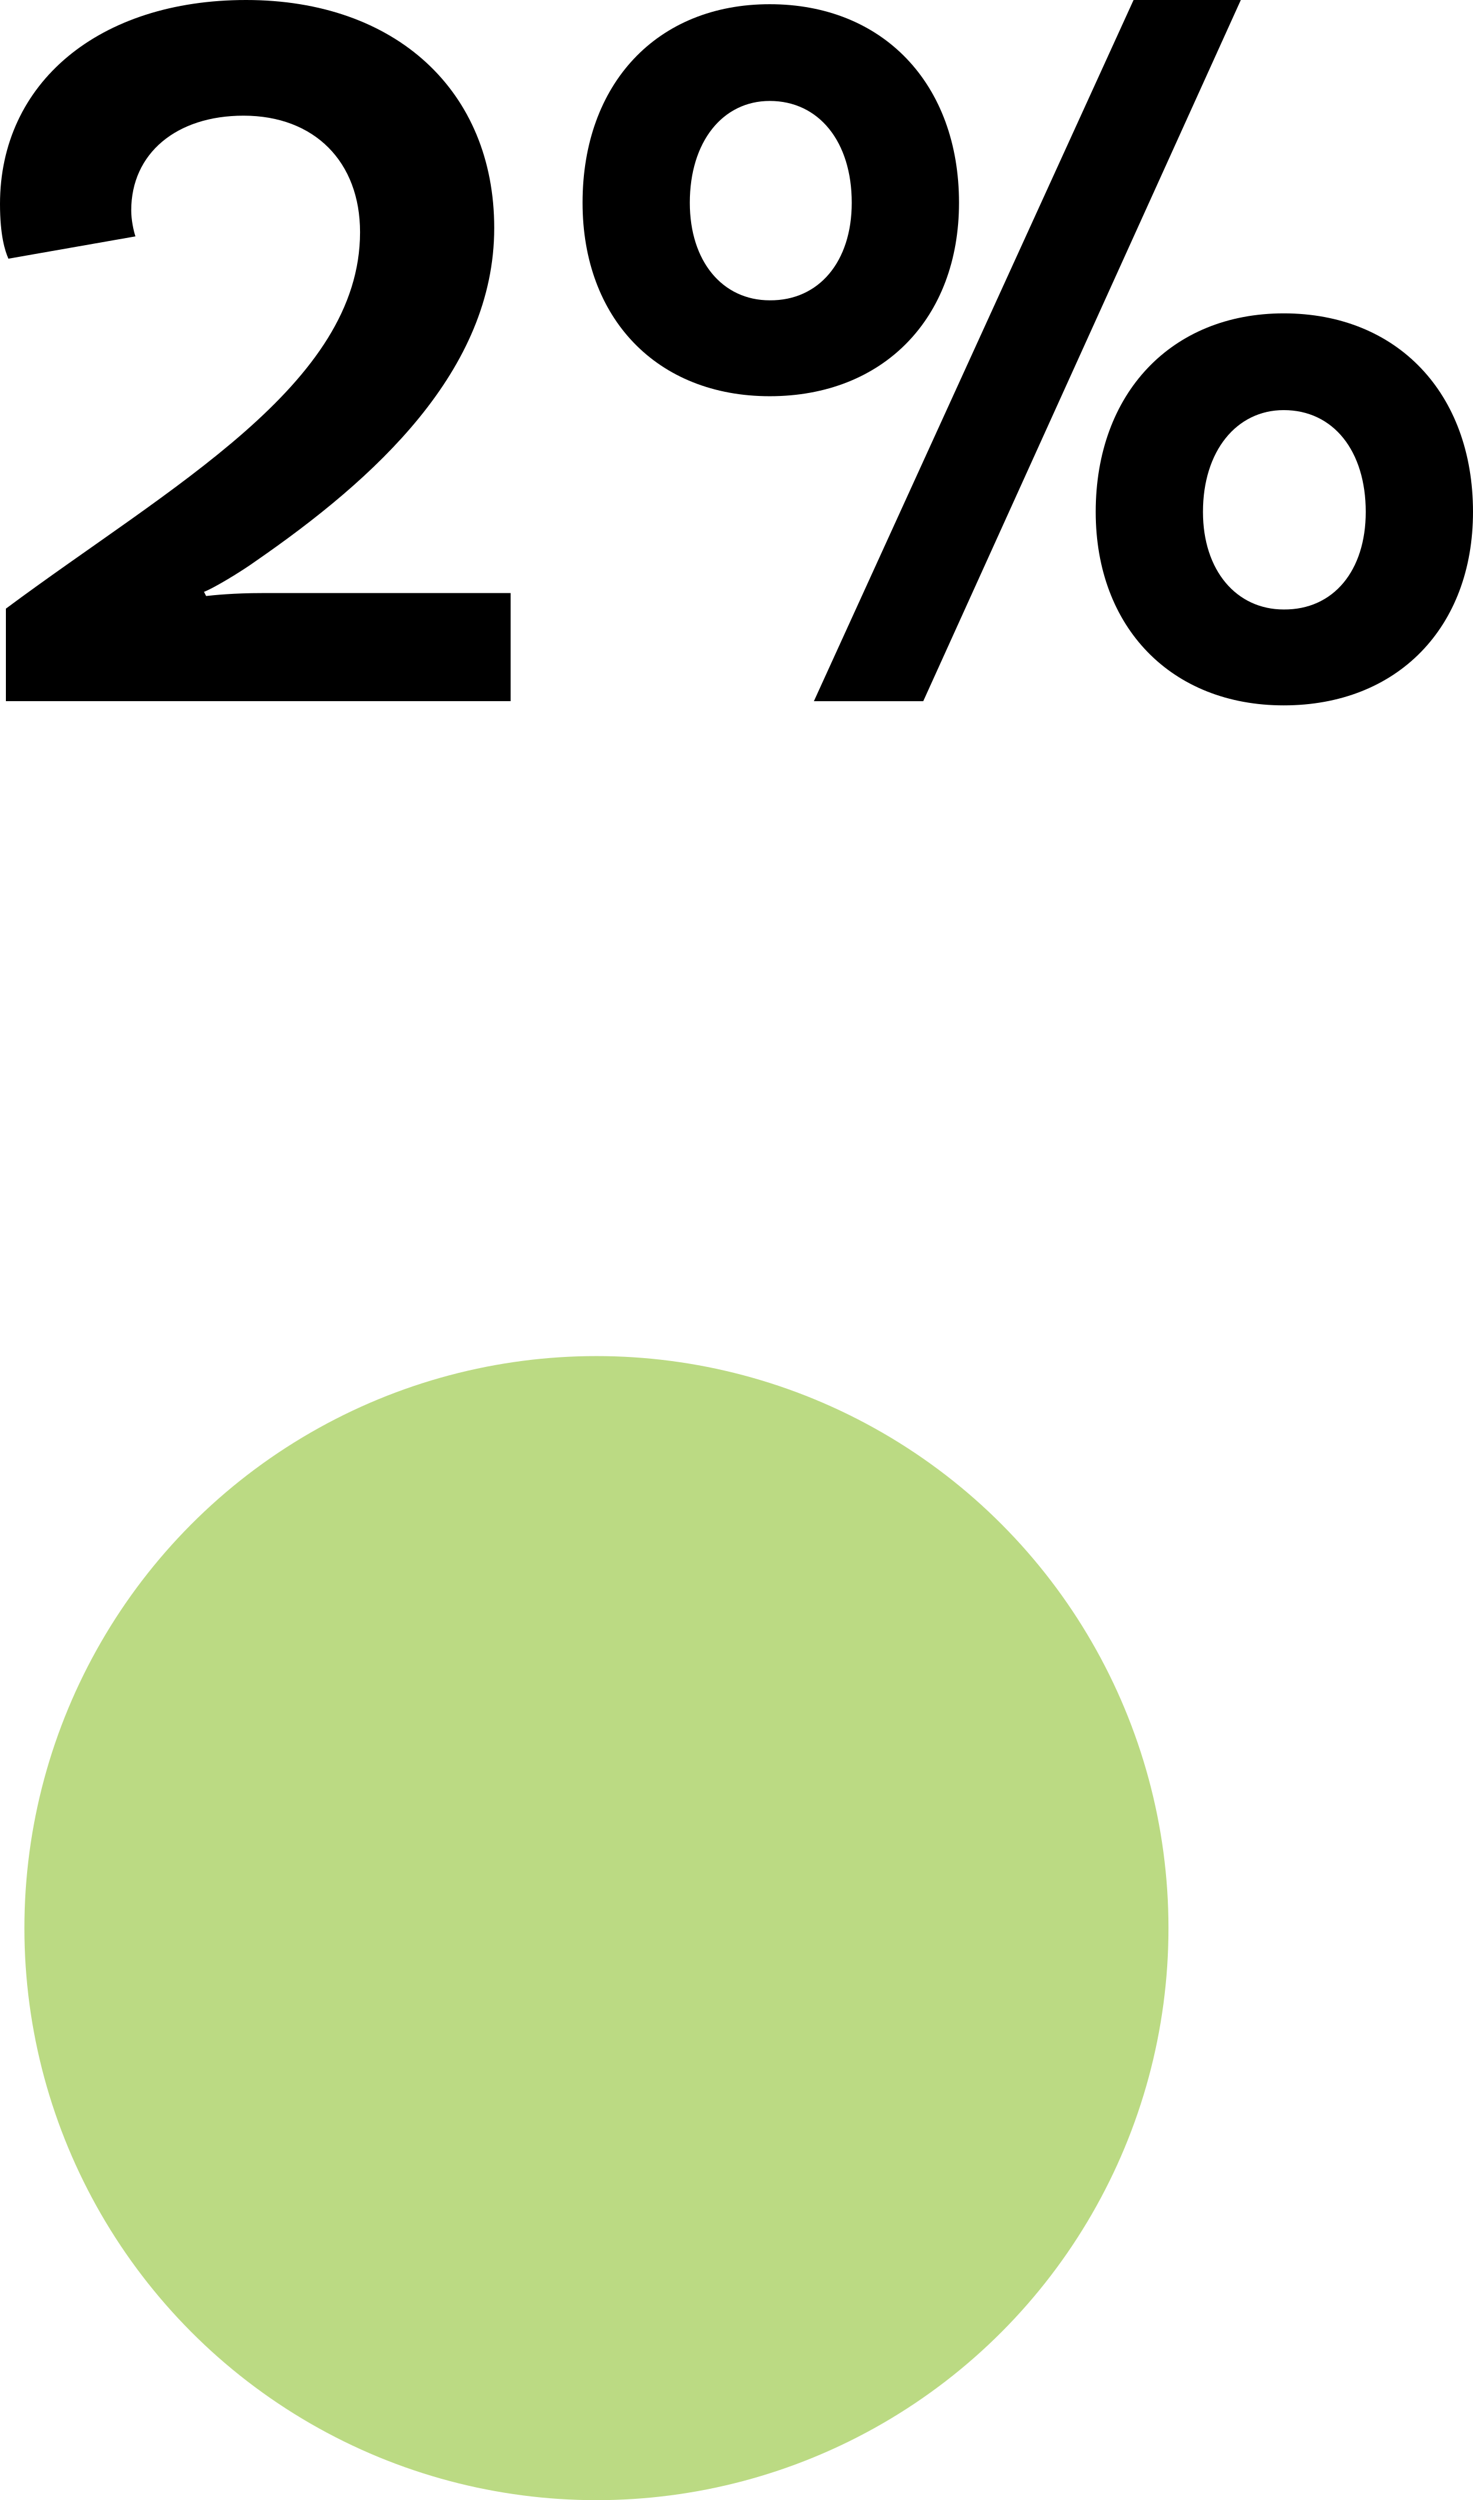
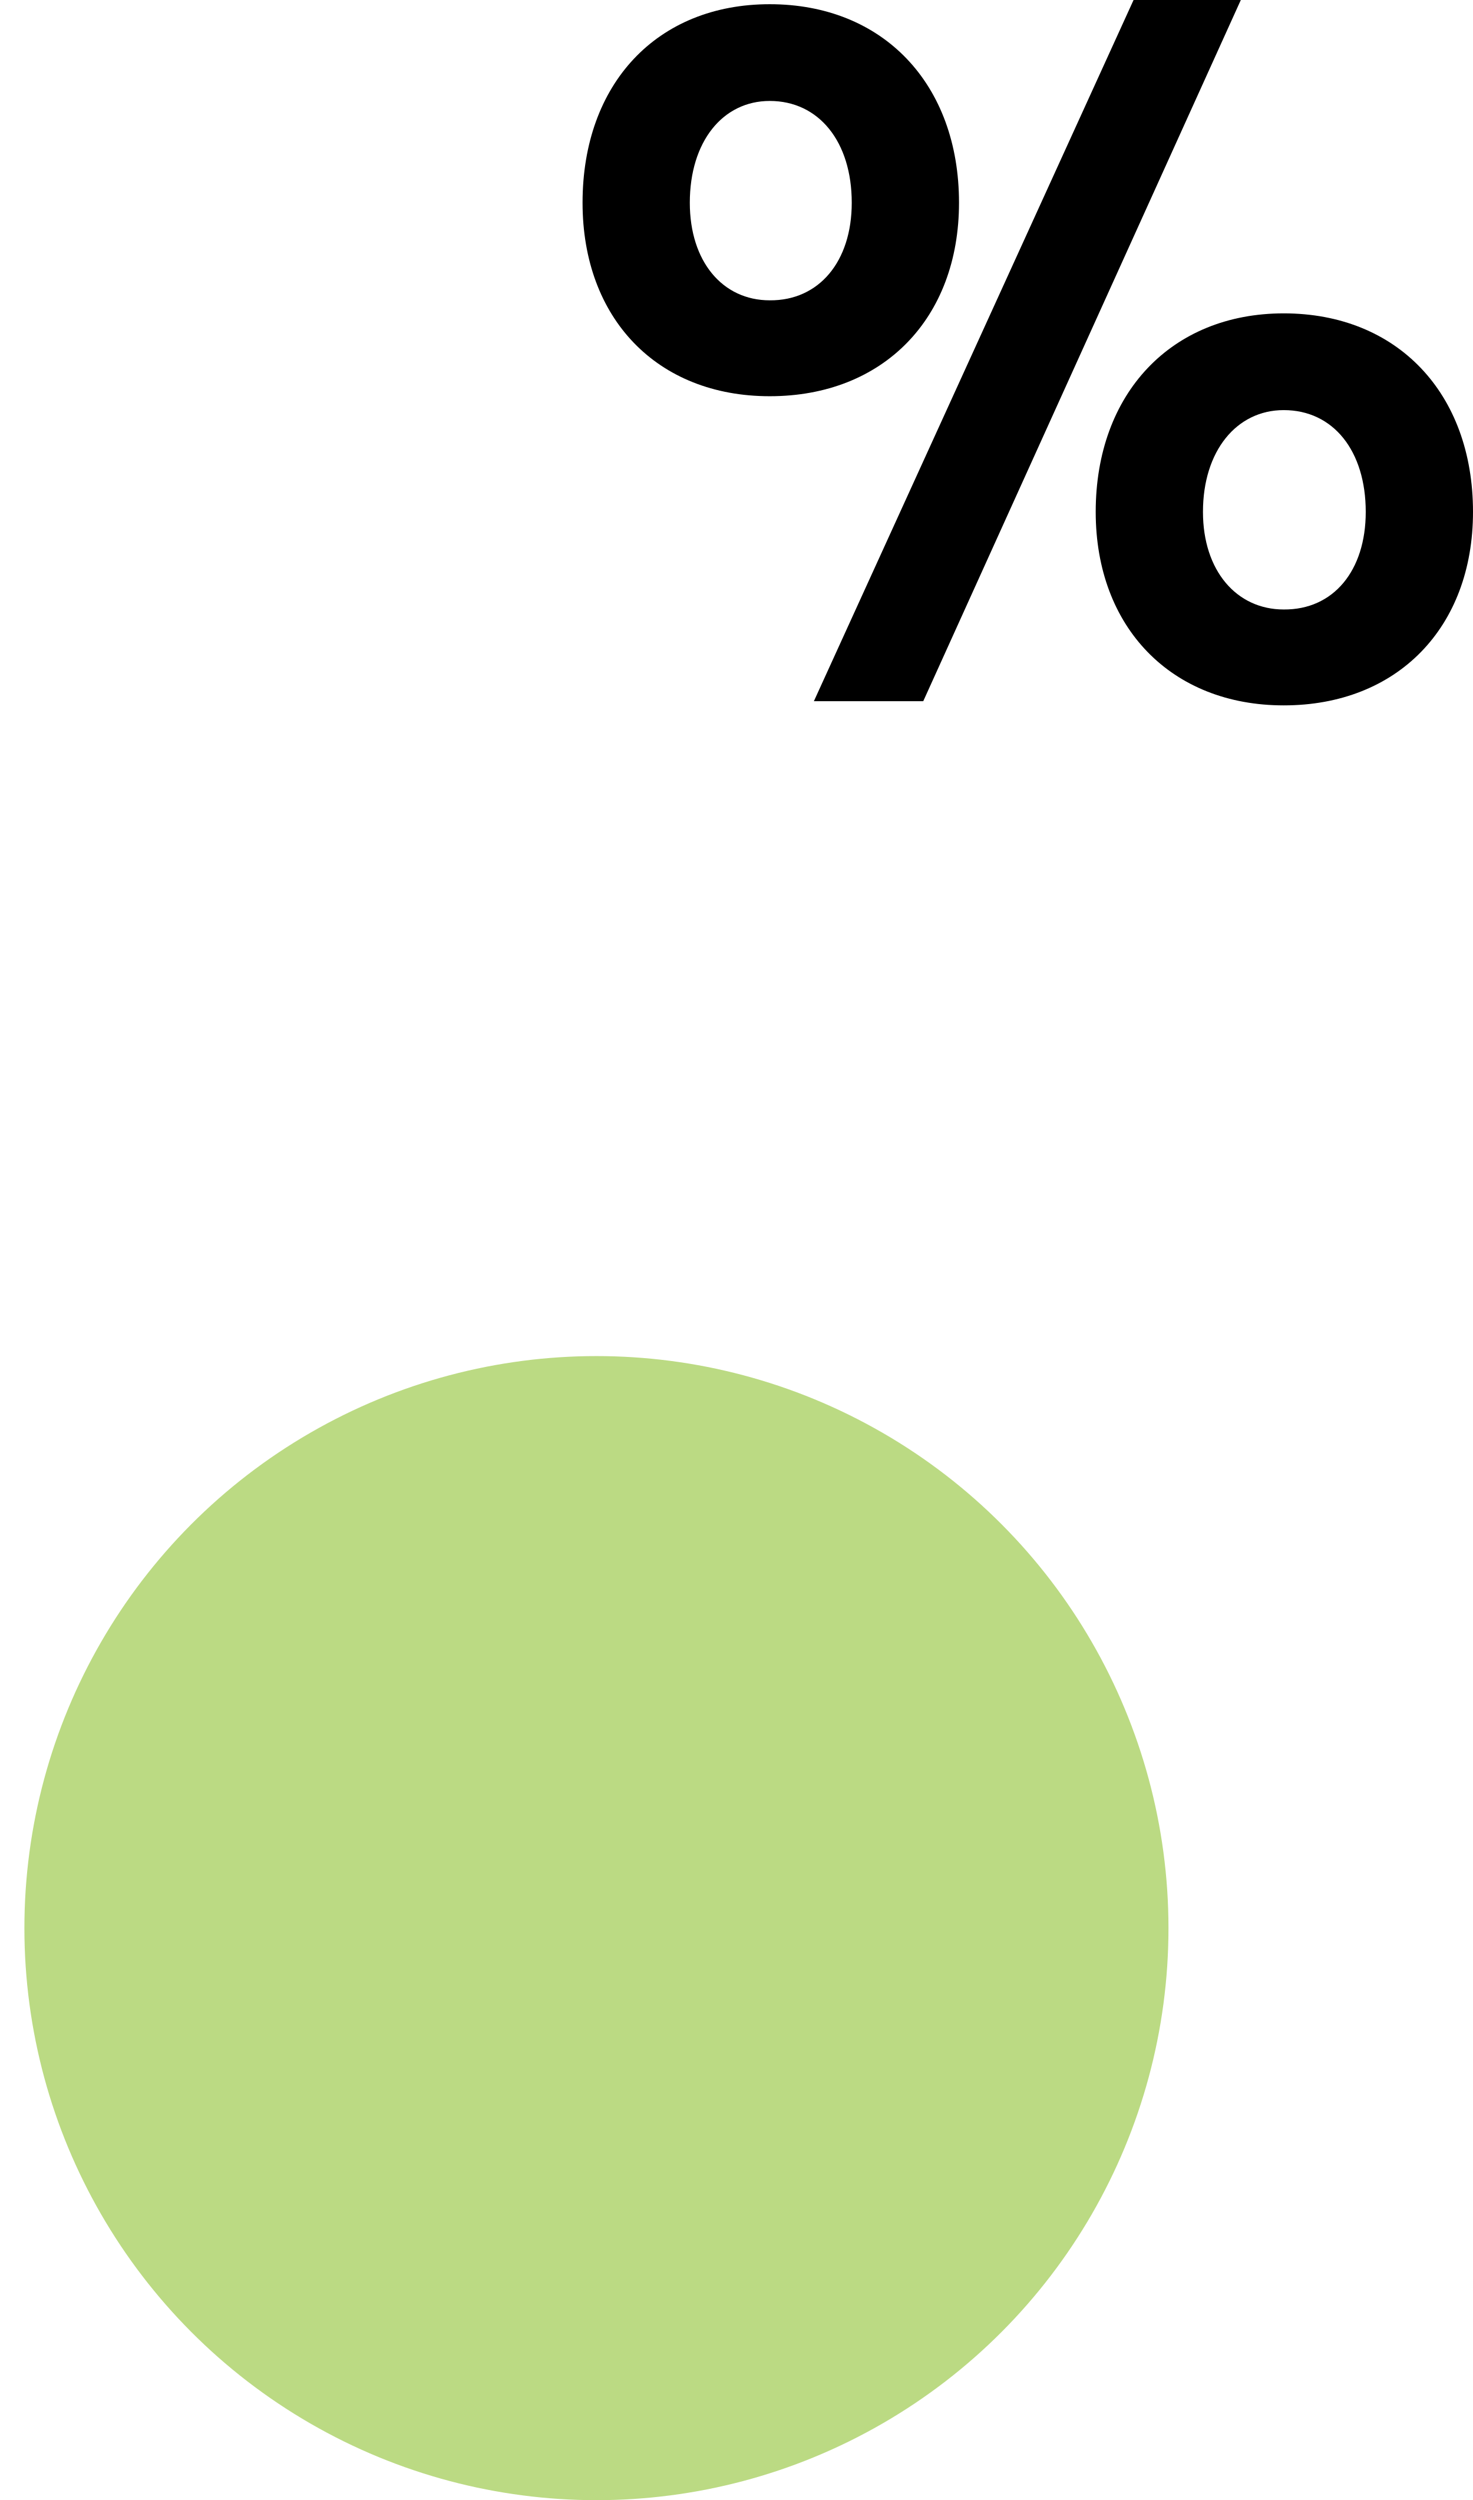
<svg xmlns="http://www.w3.org/2000/svg" version="1.1" x="0px" y="0px" width="35.02px" height="59.44px" viewBox="0 0 35.02 59.44" style="enable-background:new 0 0 35.02 59.44;" xml:space="preserve">
  <style type="text/css">
	.st0{opacity:0.8;fill:#AAD164;}
</style>
  <defs>
</defs>
  <circle class="st0" cx="14.18" cy="45.84" r="13.6" />
  <g>
-     <path d="M6.22,14.1h5.92v2.57h-12v-2.2c3.9-2.9,8.42-5.32,8.42-8.95c0-1.67-1.08-2.77-2.77-2.77c-1.6,0-2.67,0.9-2.67,2.25   c0,0.22,0.05,0.47,0.1,0.62L0.2,6.15C0.12,5.97,0,5.6,0,4.85C0,1.97,2.35,0,5.85,0c3.57,0,5.9,2.17,5.9,5.42   c0,3.4-2.85,5.97-5.67,7.92C5.72,13.6,5.05,14,4.85,14.07l0.05,0.1C5.07,14.15,5.57,14.1,6.22,14.1z" />
    <path d="M13.85,4.82c0-2.83,1.77-4.72,4.45-4.72c2.7,0,4.5,1.9,4.5,4.72c0,2.75-1.8,4.6-4.5,4.6C15.62,9.42,13.85,7.57,13.85,4.82z    M20.25,4.82c0-1.45-0.78-2.42-1.95-2.42c-1.12,0-1.9,0.97-1.9,2.42c0,1.4,0.78,2.32,1.9,2.32C19.47,7.15,20.25,6.22,20.25,4.82z    M26.95,0h2.55l-7.55,16.67h-2.6L26.95,0z M26.05,12.17c0-2.82,1.8-4.72,4.47-4.72c2.7,0,4.5,1.9,4.5,4.72c0,2.75-1.8,4.6-4.5,4.6   C27.85,16.77,26.05,14.92,26.05,12.17z M32.47,12.17c0-1.45-0.77-2.42-1.95-2.42c-1.12,0-1.92,0.97-1.92,2.42   c0,1.4,0.8,2.32,1.92,2.32C31.7,14.5,32.47,13.57,32.47,12.17z" />
  </g>
</svg>